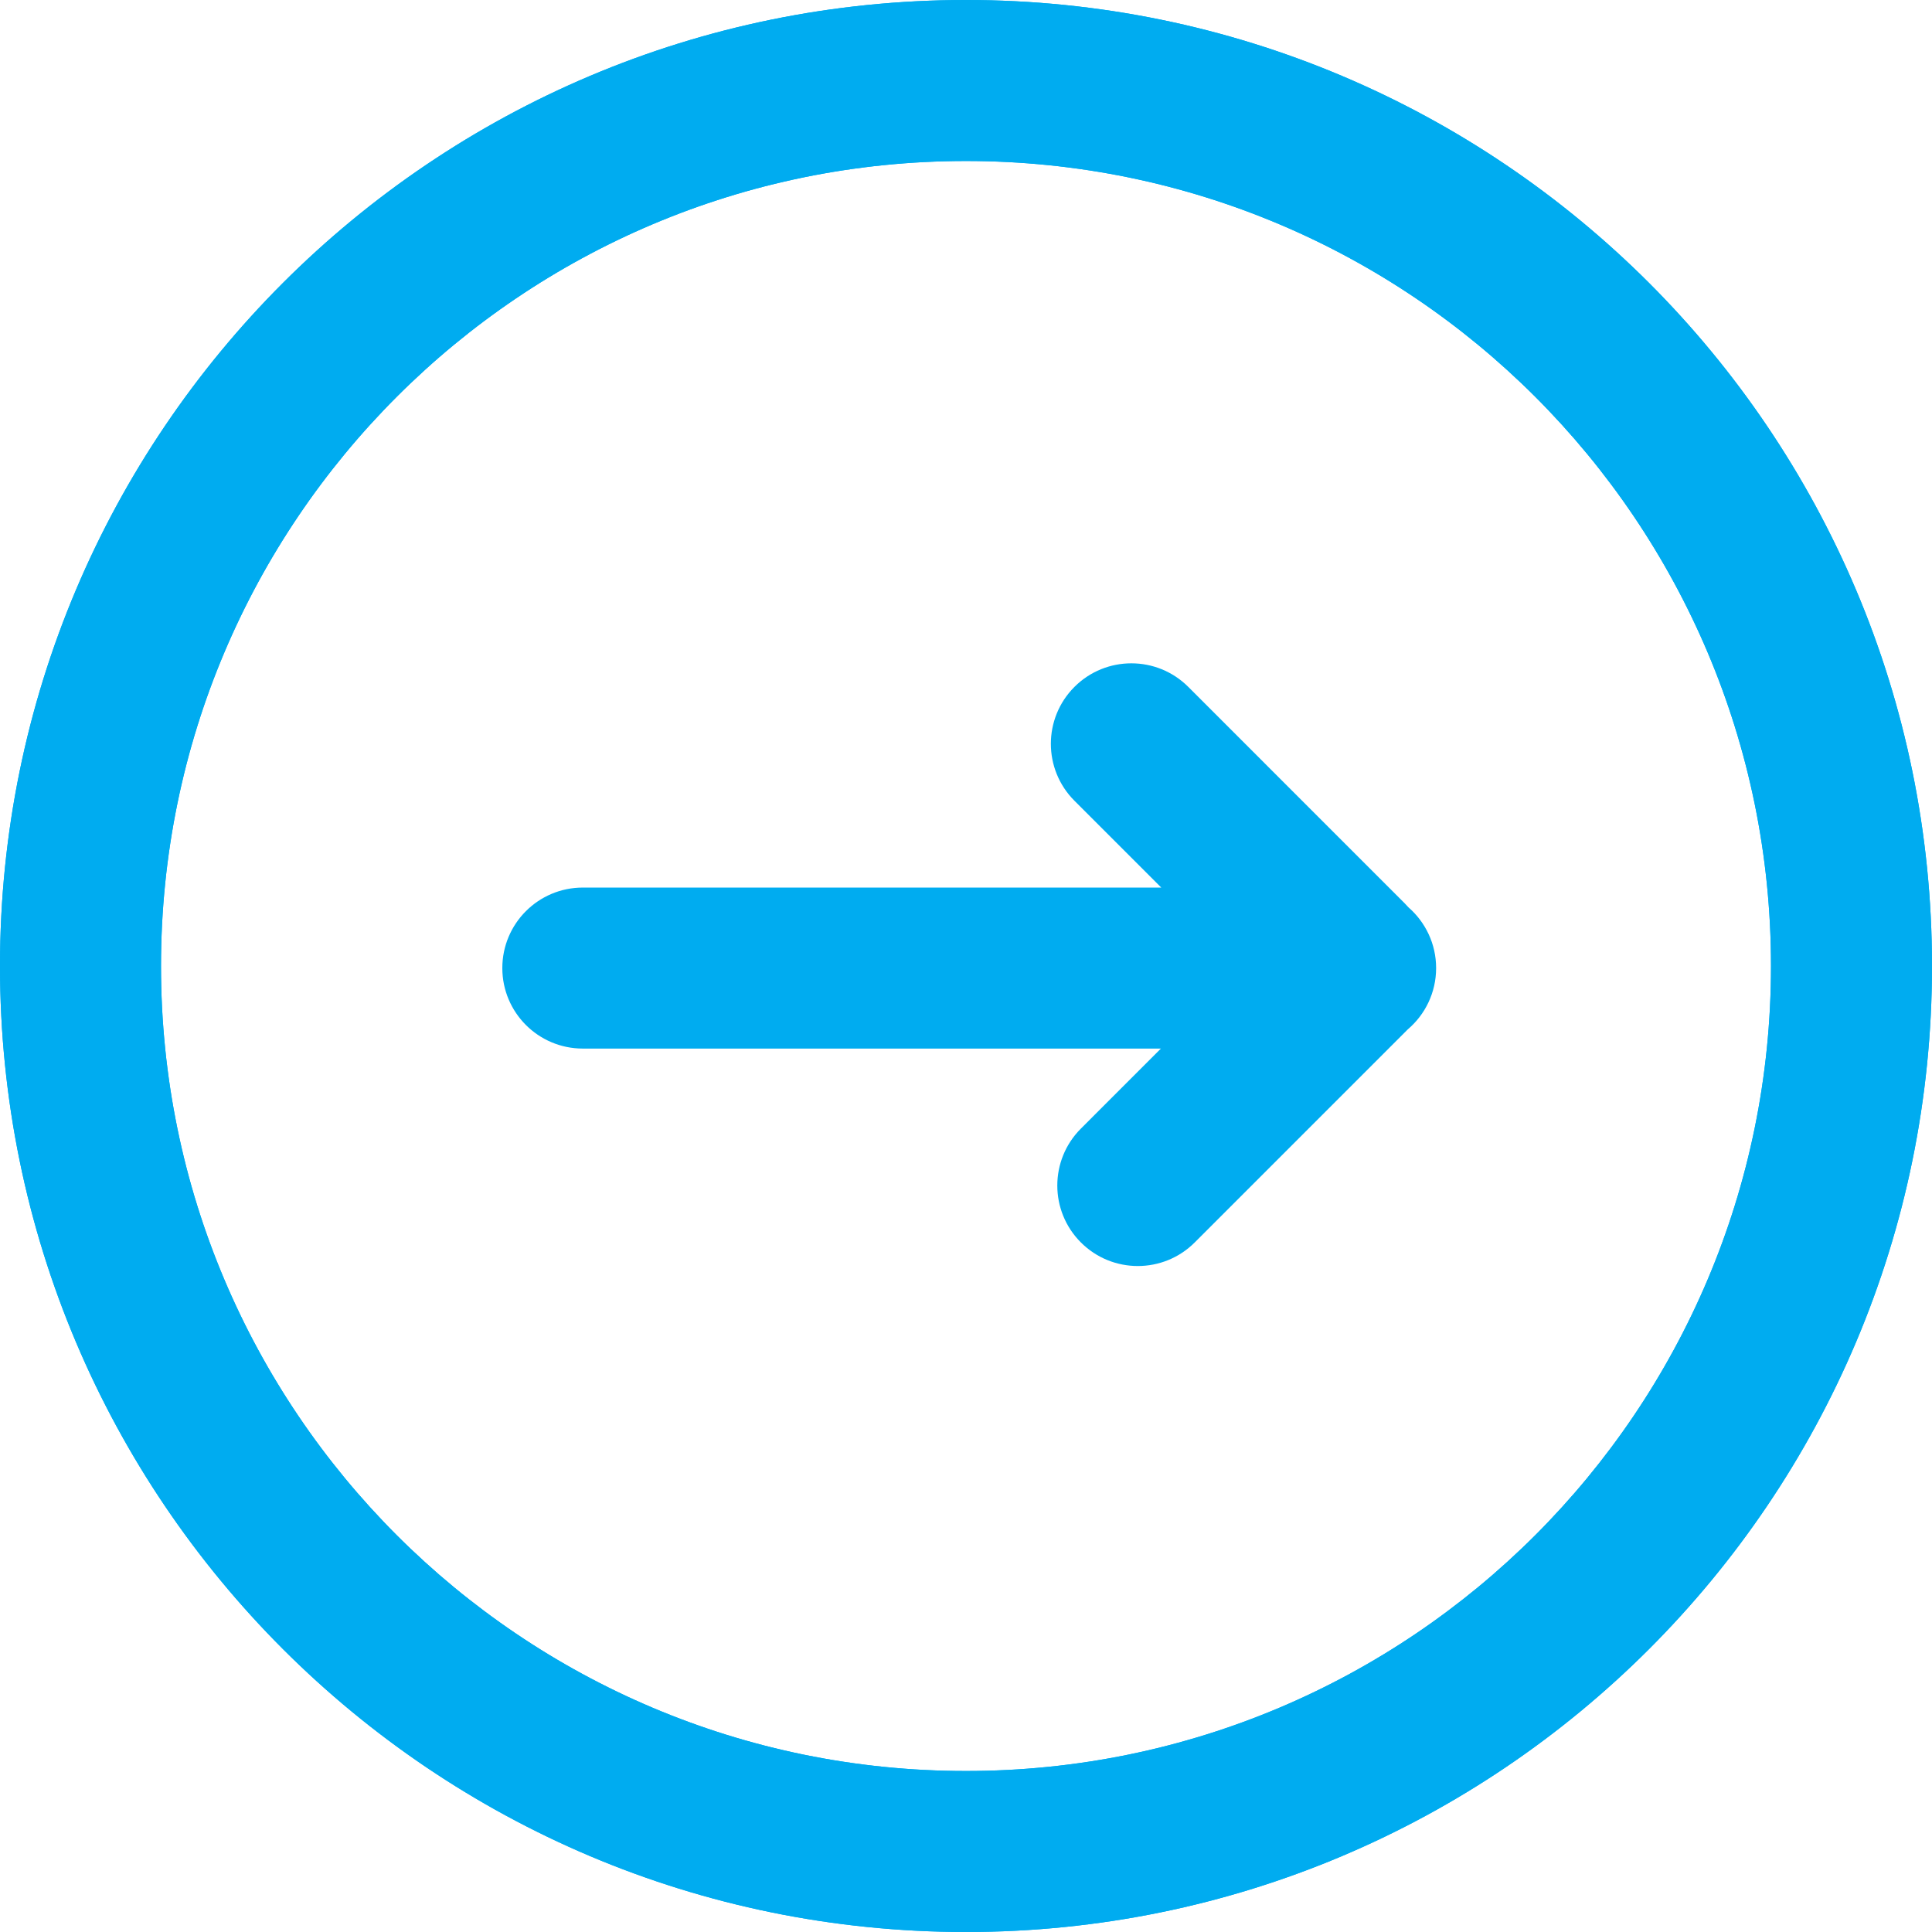
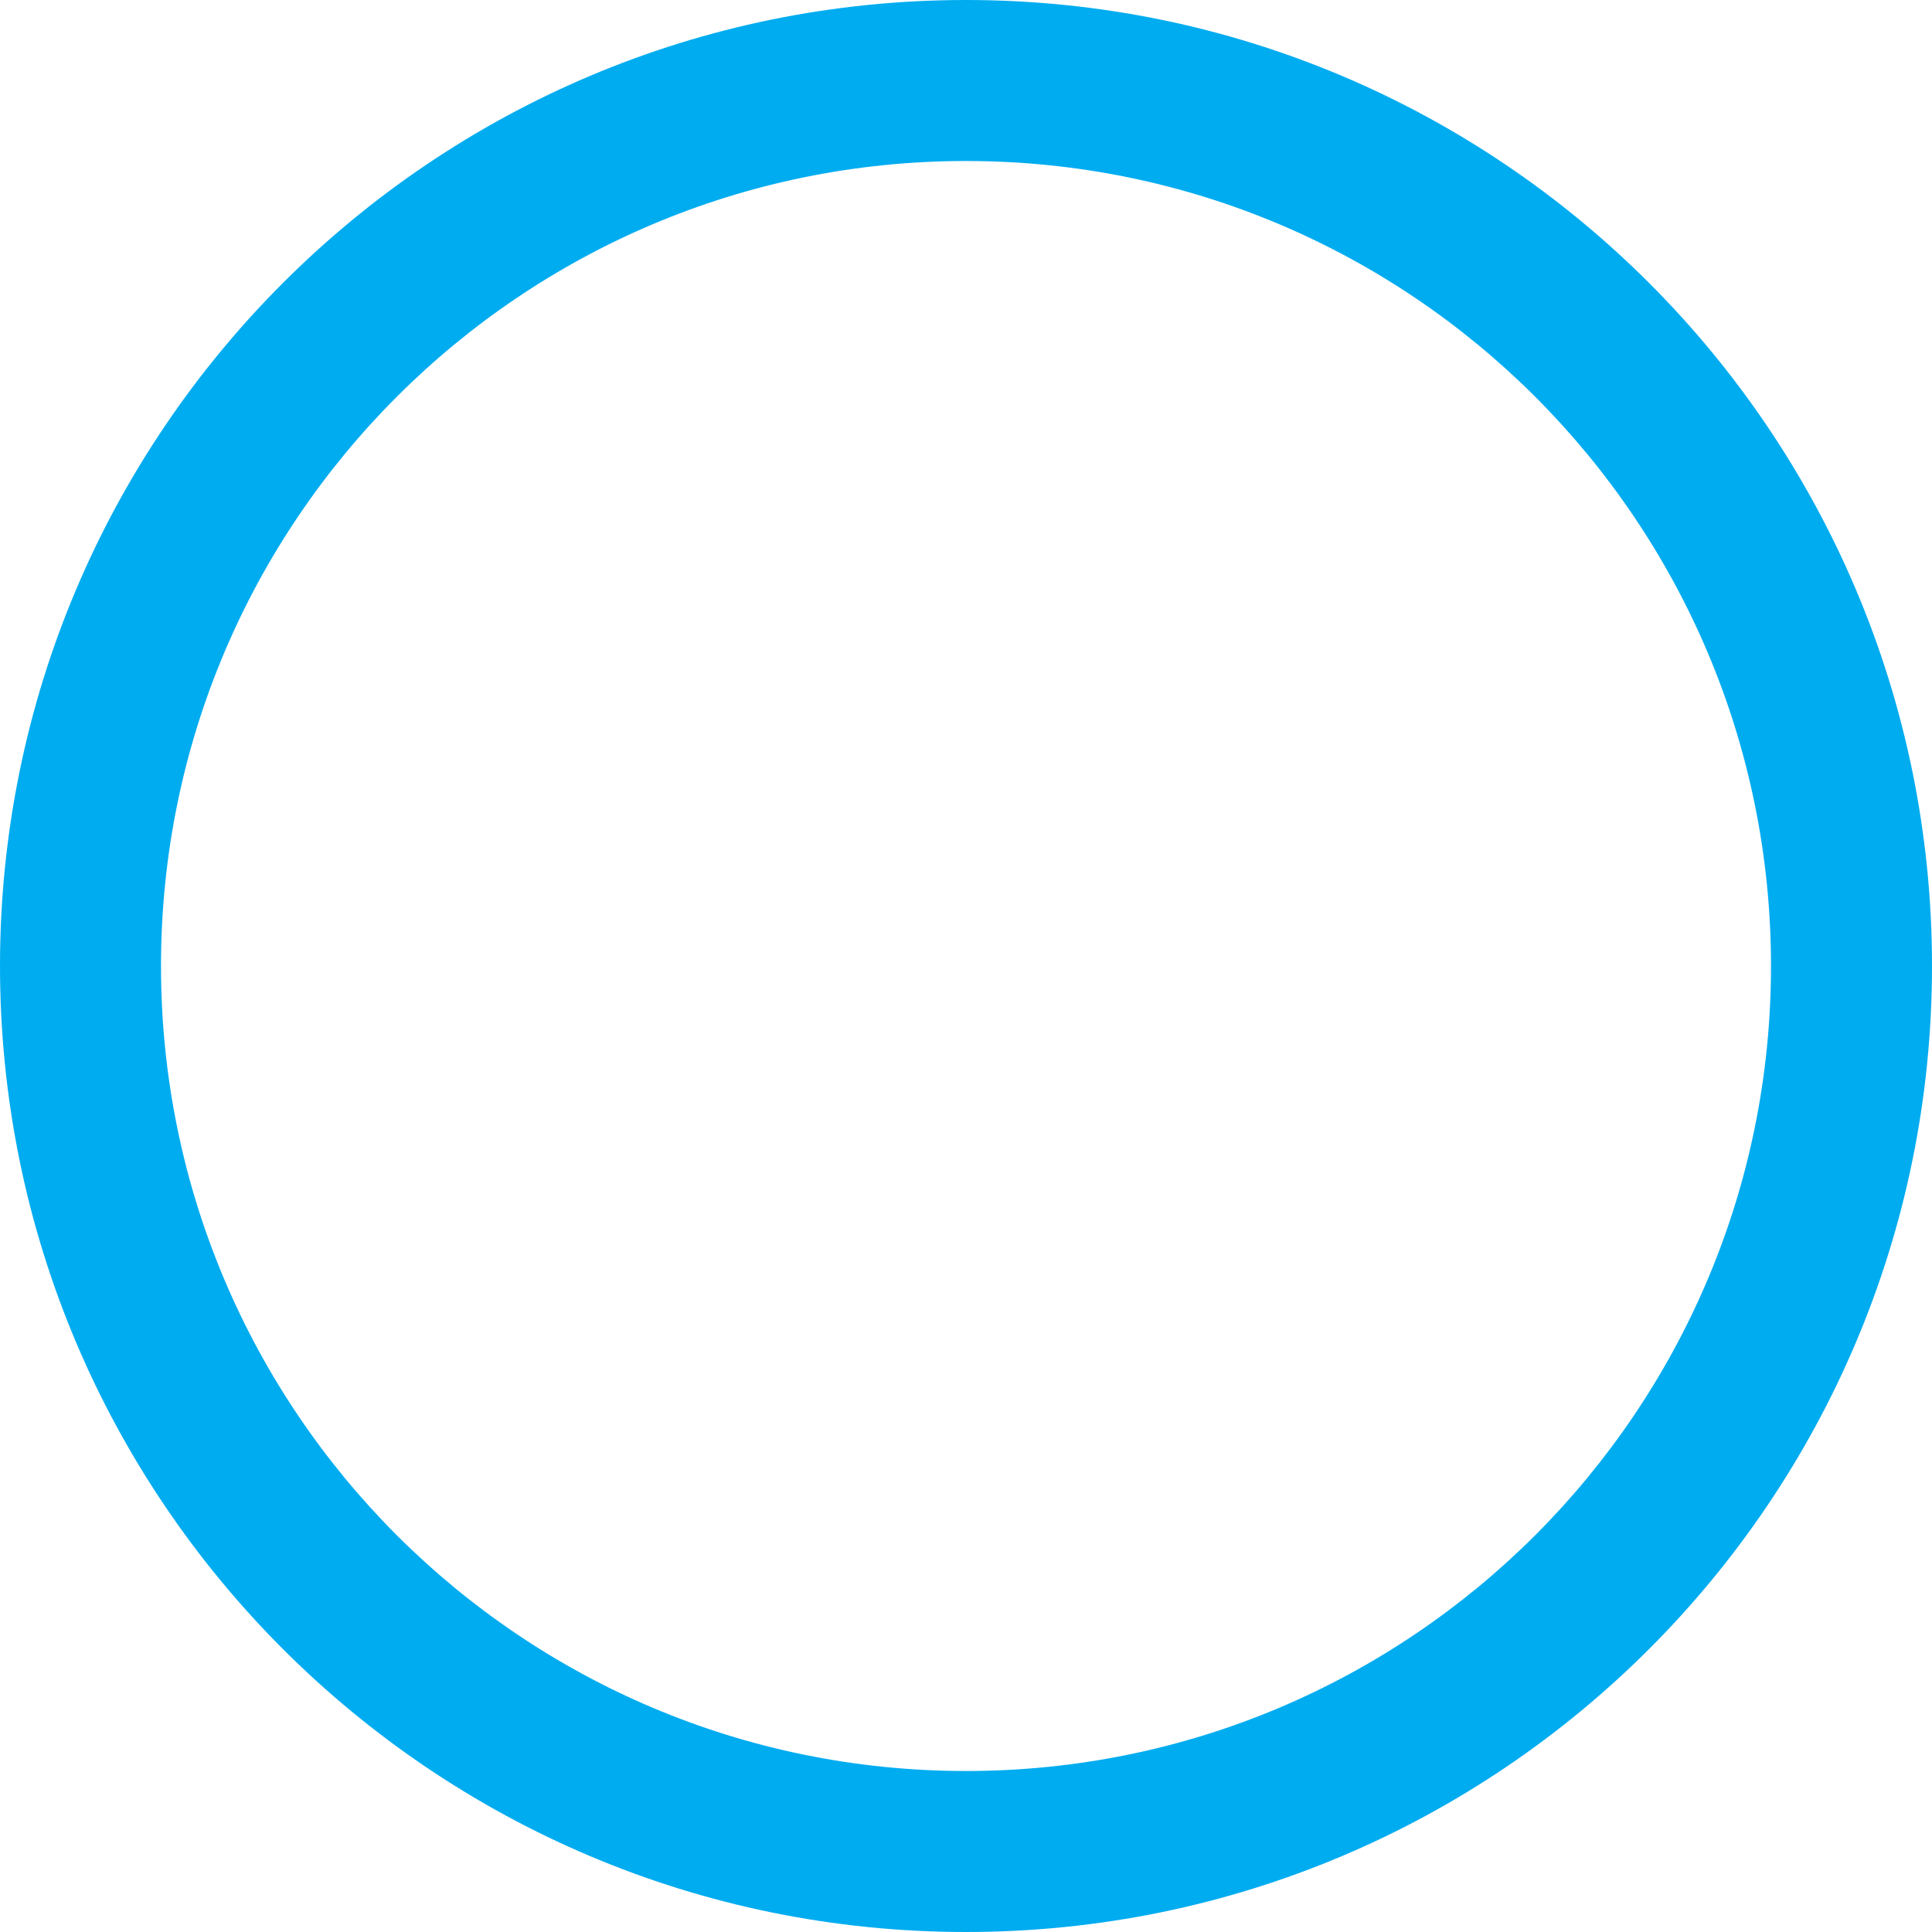
<svg xmlns="http://www.w3.org/2000/svg" width="300" height="300" viewBox="0 0 300 300" fill="none">
  <g clip-path="url(#clip0_949_20)">
    <path fill-rule="evenodd" clip-rule="evenodd" d="M150 300C232.843 300 300 232.843 300 150C300 67.157 232.843 0 150 0C67.157 0 0 67.157 0 150C0 232.843 67.157 300 150 300ZM150 275C219.036 275 275 219.036 275 150C275 80.964 219.036 25 150 25C80.964 25 25 80.964 25 150C25 219.036 80.964 275 150 275Z" fill="#00ACF0" />
-     <path fill-rule="evenodd" clip-rule="evenodd" d="M150 300C232.843 300 300 232.843 300 150C300 67.157 232.843 0 150 0C67.157 0 0 67.157 0 150C0 232.843 67.157 300 150 300ZM150 275C219.036 275 275 219.036 275 150C275 80.964 219.036 25 150 25C80.964 25 25 80.964 25 150C25 219.036 80.964 275 150 275Z" fill="#00ACF0" />
-     <path fill-rule="evenodd" clip-rule="evenodd" d="M166.839 106.661C171.72 101.78 179.635 101.78 184.517 106.661L218.104 140.249C218.312 140.457 218.512 140.671 218.702 140.889C221.335 143.181 223 146.557 223 150.322C223 154.136 221.292 157.552 218.598 159.844L185.517 192.926C180.635 197.808 172.72 197.808 167.839 192.926C162.957 188.045 162.957 180.13 167.839 175.249L180.265 162.822H90.5C83.596 162.822 78 157.226 78 150.322C78 143.419 83.596 137.822 90.5 137.822H180.322L166.839 124.339C161.957 119.457 161.957 111.543 166.839 106.661Z" fill="#00ACF0" />
  </g>
  <defs>
    <clipPath id="clip0_949_20">
      <rect width="300" height="300" fill="white" />
    </clipPath>
  </defs>
</svg>